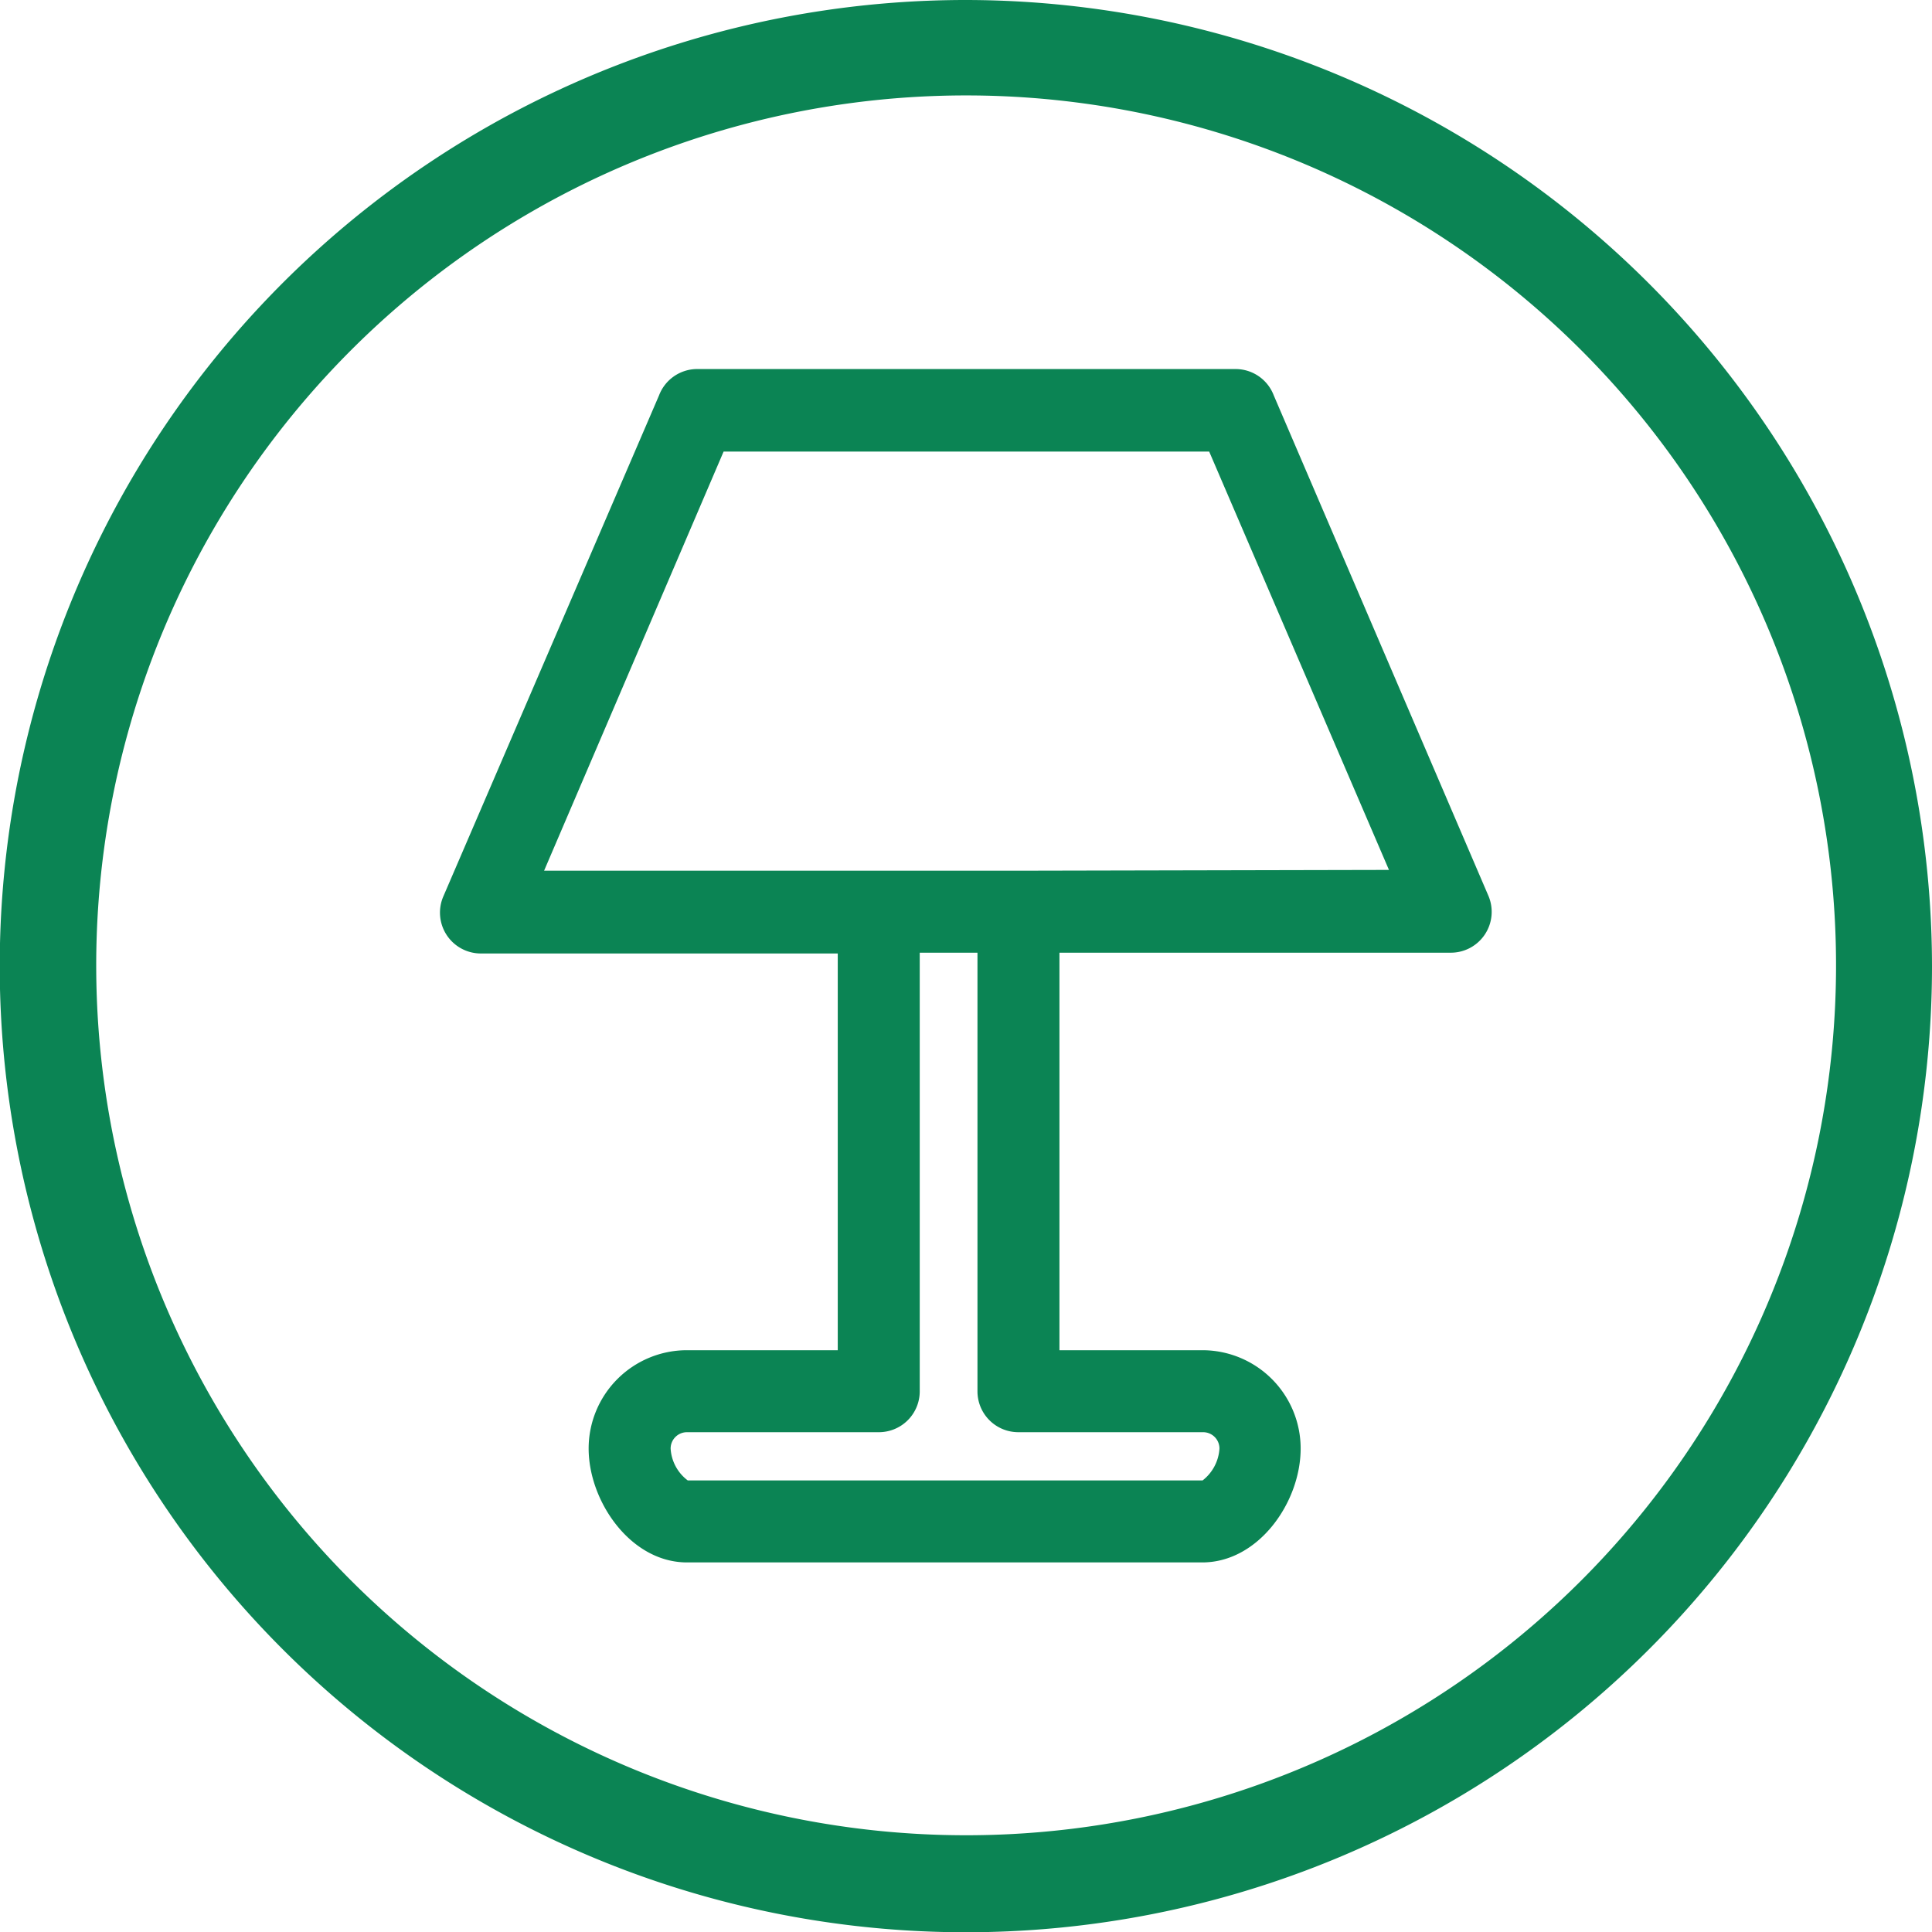
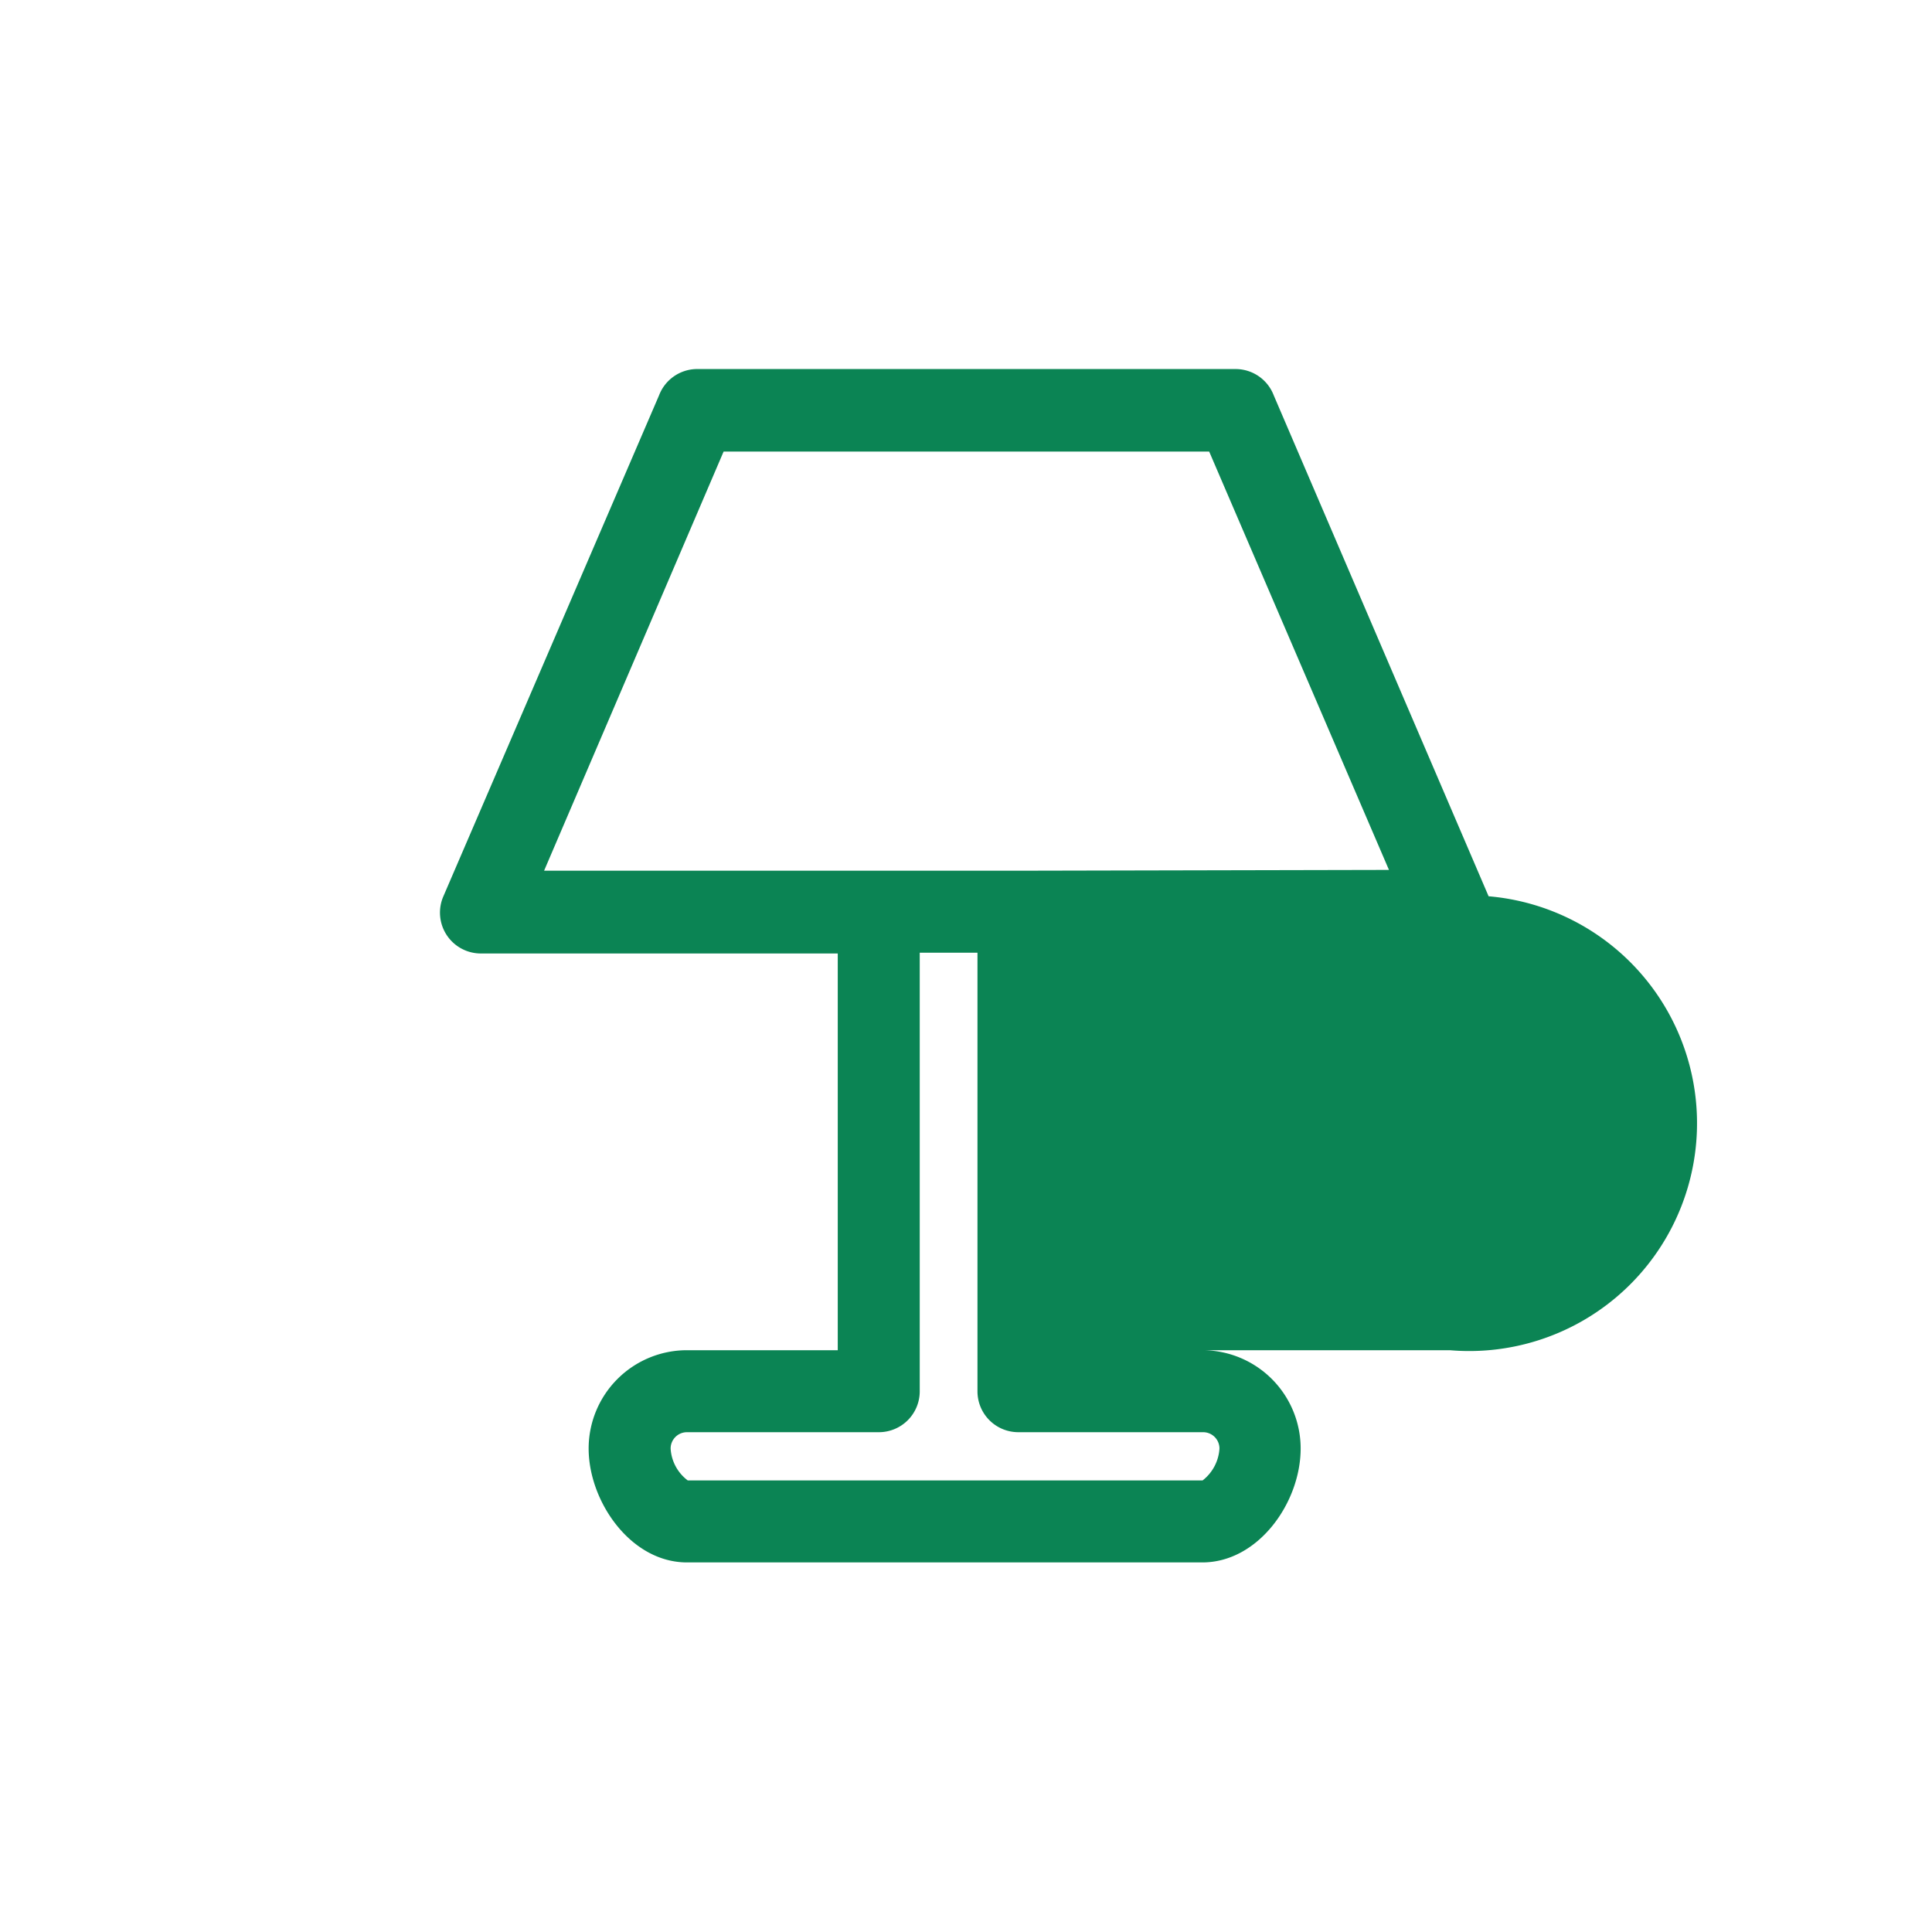
<svg xmlns="http://www.w3.org/2000/svg" id="Lager_1" data-name="Lager 1" viewBox="0 0 73.29 73.29">
  <defs>
    <style>.cls-1{fill:#0B8454;}</style>
  </defs>
  <title>Lampa_gron</title>
-   <path class="cls-1" d="M36.65,3.62a33,33,0,1,1-33,33,33,33,0,0,1,33-33m0-3.62A36.65,36.65,0,1,0,73.29,36.65,36.69,36.69,0,0,0,36.65,0Z" transform="translate(0 0)" />
-   <path class="cls-1" d="M56.47,34,48.32,15A1.55,1.55,0,0,0,46.9,14H26.4A1.55,1.55,0,0,0,25,15L16.82,34a1.55,1.55,0,0,0,1.43,2.17H31.78V51.22H26.06a3.73,3.73,0,0,0-3.73,3.73c0,2,1.59,4.32,3.73,4.32H45.61c2.13,0,3.73-2.28,3.73-4.32a3.73,3.73,0,0,0-3.73-3.73H40.19V36.14H55A1.55,1.55,0,0,0,56.47,34ZM38.64,54.33h7a.62.62,0,0,1,.62.62,1.66,1.66,0,0,1-.64,1.21H26.09a1.63,1.63,0,0,1-.65-1.21.62.62,0,0,1,.62-.62h7.28a1.55,1.55,0,0,0,1.55-1.55V36.14h2.19V52.78A1.55,1.55,0,0,0,38.64,54.33Zm0-21.3h-18l6.81-15.9H45.87L52.69,33Z" transform="translate(0 0)" />
+   <path class="cls-1" d="M56.47,34,48.32,15A1.55,1.55,0,0,0,46.9,14H26.4A1.55,1.55,0,0,0,25,15L16.82,34a1.55,1.55,0,0,0,1.43,2.17H31.78V51.22H26.06a3.73,3.73,0,0,0-3.73,3.73c0,2,1.59,4.32,3.73,4.32H45.61c2.13,0,3.73-2.28,3.73-4.32a3.73,3.73,0,0,0-3.73-3.73H40.19H55A1.55,1.55,0,0,0,56.47,34ZM38.64,54.33h7a.62.62,0,0,1,.62.62,1.66,1.66,0,0,1-.64,1.21H26.09a1.63,1.63,0,0,1-.65-1.21.62.62,0,0,1,.62-.62h7.28a1.55,1.55,0,0,0,1.55-1.55V36.14h2.19V52.78A1.55,1.55,0,0,0,38.64,54.33Zm0-21.3h-18l6.81-15.9H45.87L52.69,33Z" transform="translate(0 0)" />
</svg>